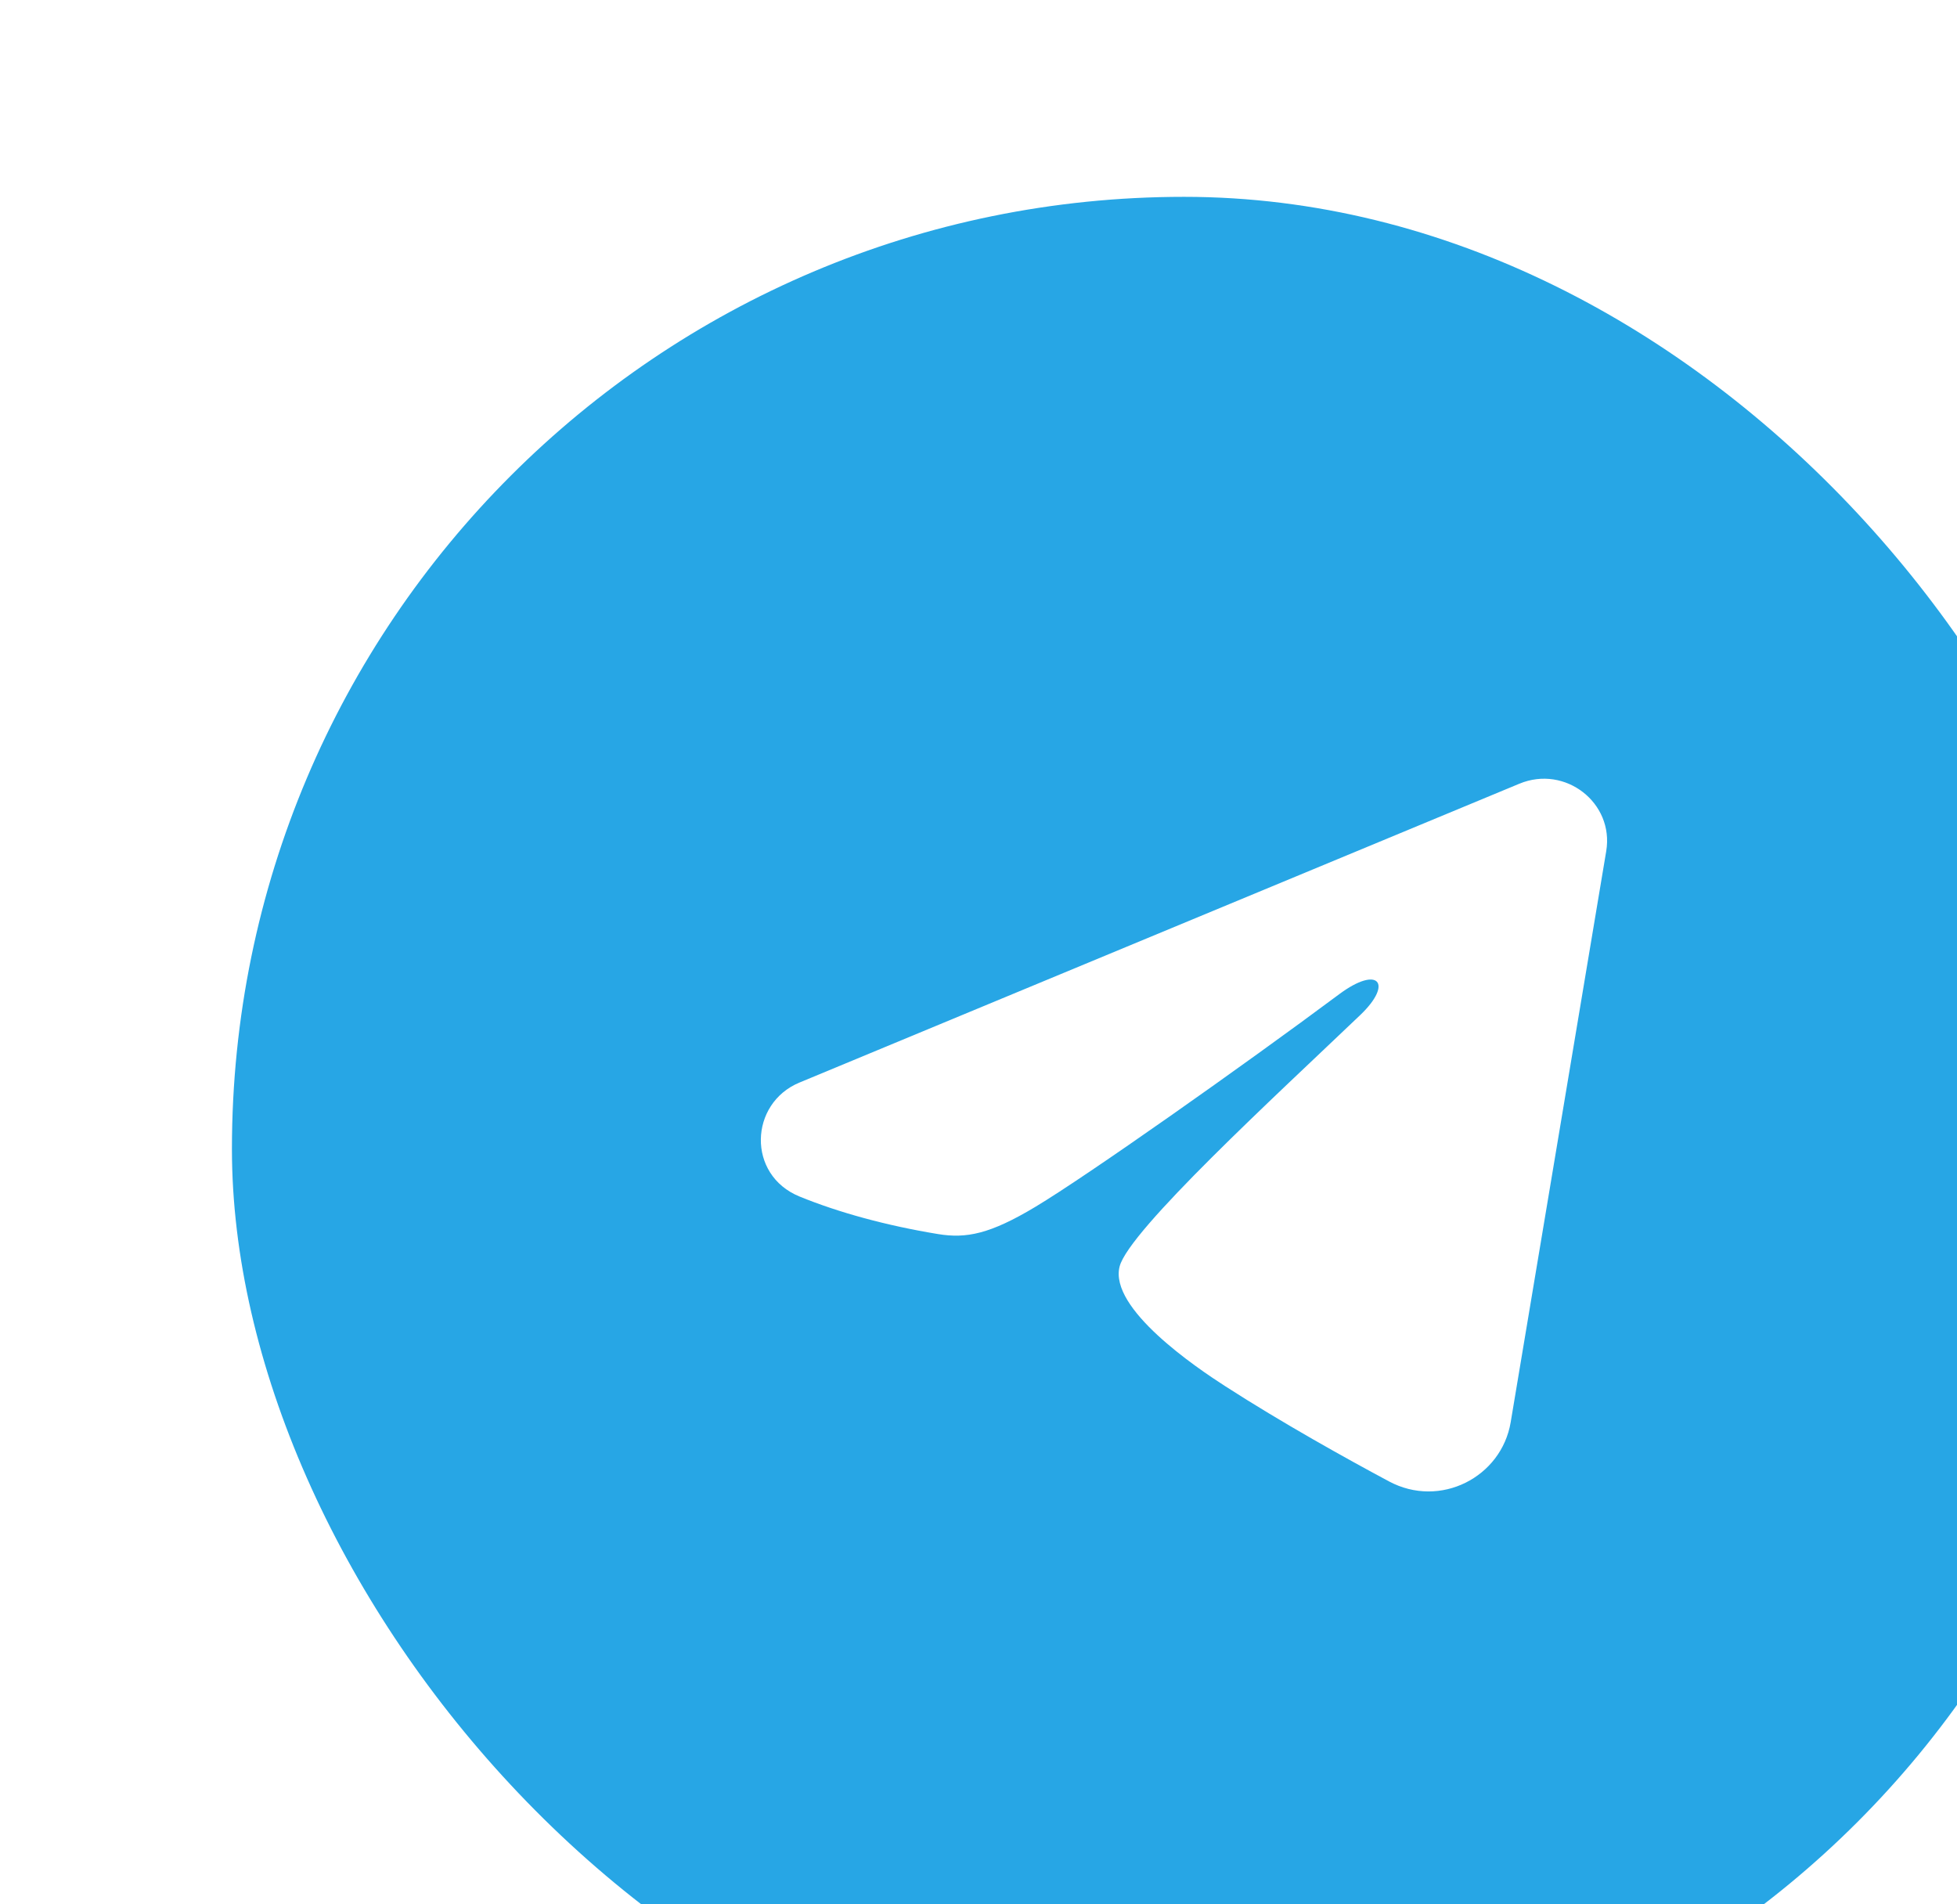
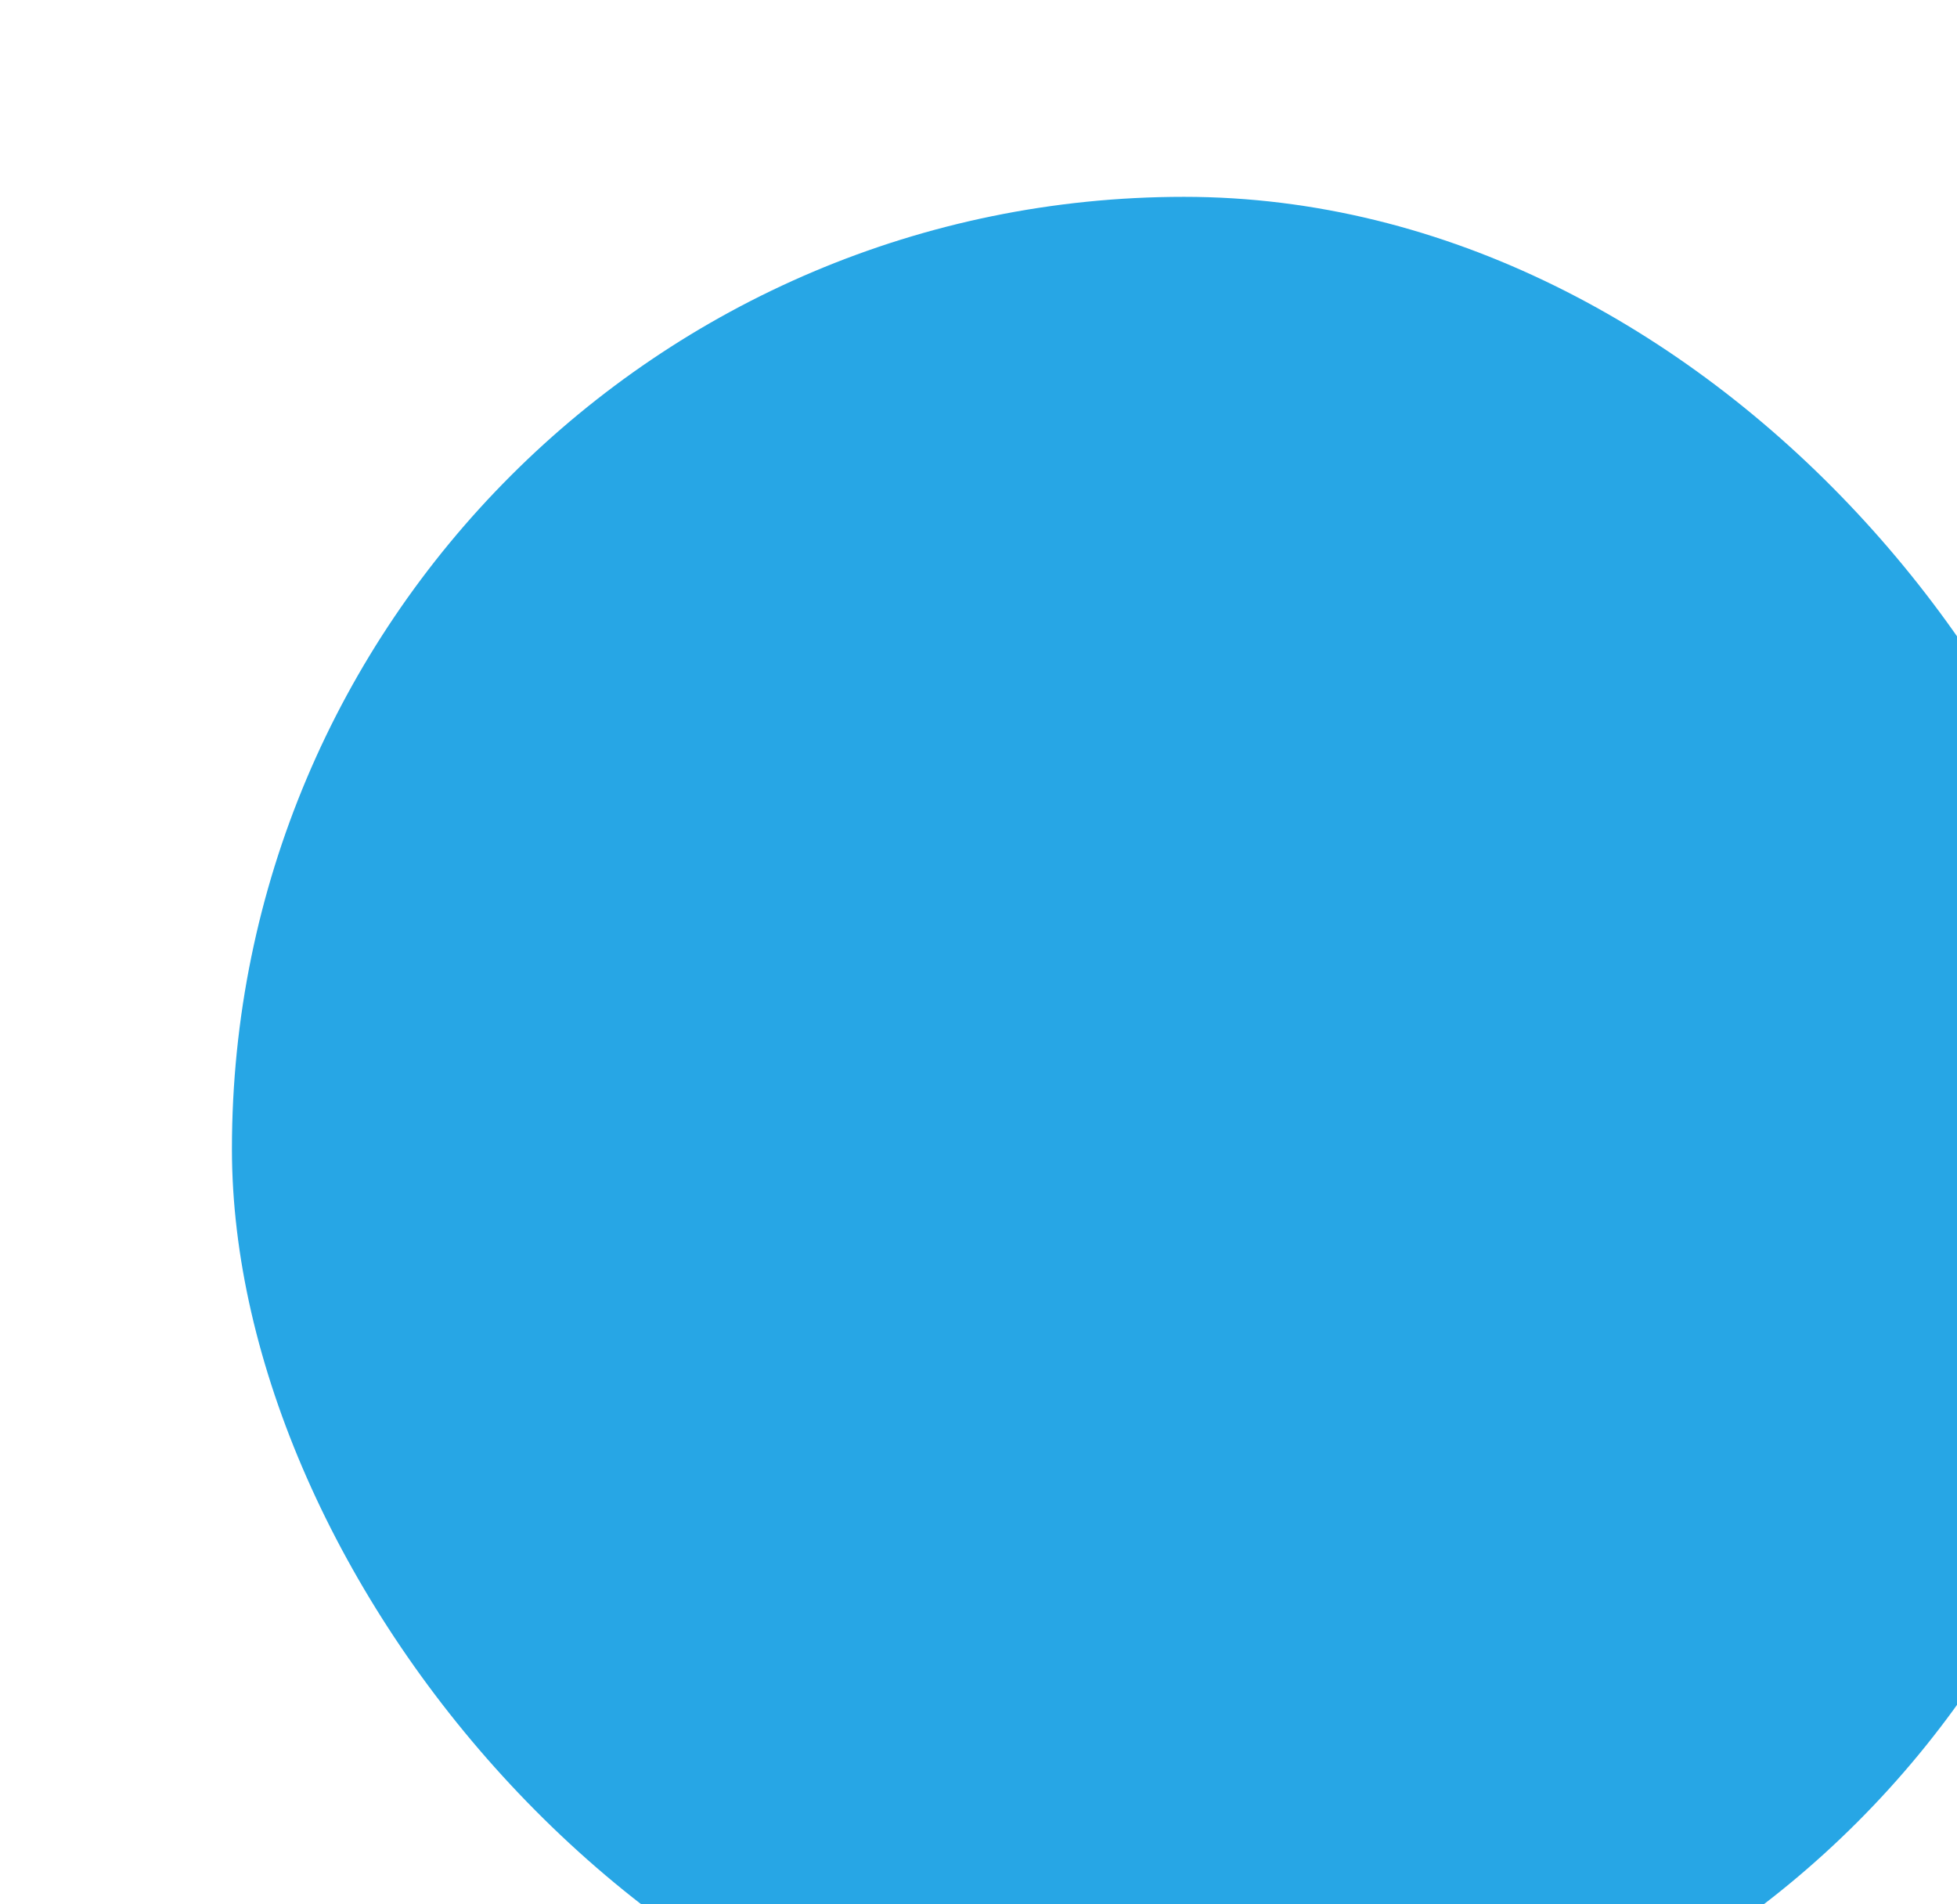
<svg xmlns="http://www.w3.org/2000/svg" width="37" height="36" viewBox="0 0 37 36" fill="none">
  <g filter="url(#filter0_i_3014_8914)">
    <rect x="0.664" width="36" height="36" rx="18" fill="#27A6E5" />
-     <path fill-rule="evenodd" clip-rule="evenodd" d="M25.006 11.094C25.872 10.735 26.8 11.457 26.647 12.37L24.841 23.164C24.667 24.205 23.507 24.802 22.539 24.283C21.728 23.849 20.526 23.181 19.442 22.483C18.901 22.135 17.243 21.017 17.447 20.221C17.621 19.541 20.407 16.985 21.999 15.465C22.624 14.867 22.34 14.523 21.601 15.072C19.769 16.436 16.828 18.51 15.855 19.093C14.997 19.608 14.549 19.696 14.014 19.608C13.038 19.448 12.133 19.2 11.395 18.898C10.396 18.49 10.445 17.137 11.394 16.744L25.006 11.094Z" fill="white" />
  </g>
  <defs>
    <filter id="filter0_i_3014_8914" x="0.664" y="0" width="39.721" height="39.721" filterUnits="userSpaceOnUse" color-interpolation-filters="sRGB">
      <feFlood flood-opacity="0" result="BackgroundImageFix" />
      <feBlend mode="normal" in="SourceGraphic" in2="BackgroundImageFix" result="shape" />
      <feColorMatrix in="SourceAlpha" type="matrix" values="0 0 0 0 0 0 0 0 0 0 0 0 0 0 0 0 0 0 127 0" result="hardAlpha" />
      <feOffset dx="3.721" dy="3.721" />
      <feGaussianBlur stdDeviation="4.962" />
      <feComposite in2="hardAlpha" operator="arithmetic" k2="-1" k3="1" />
      <feColorMatrix type="matrix" values="0 0 0 0 1 0 0 0 0 1 0 0 0 0 1 0 0 0 0.7 0" />
      <feBlend mode="normal" in2="shape" result="effect1_innerShadow_3014_8914" />
    </filter>
  </defs>
</svg>